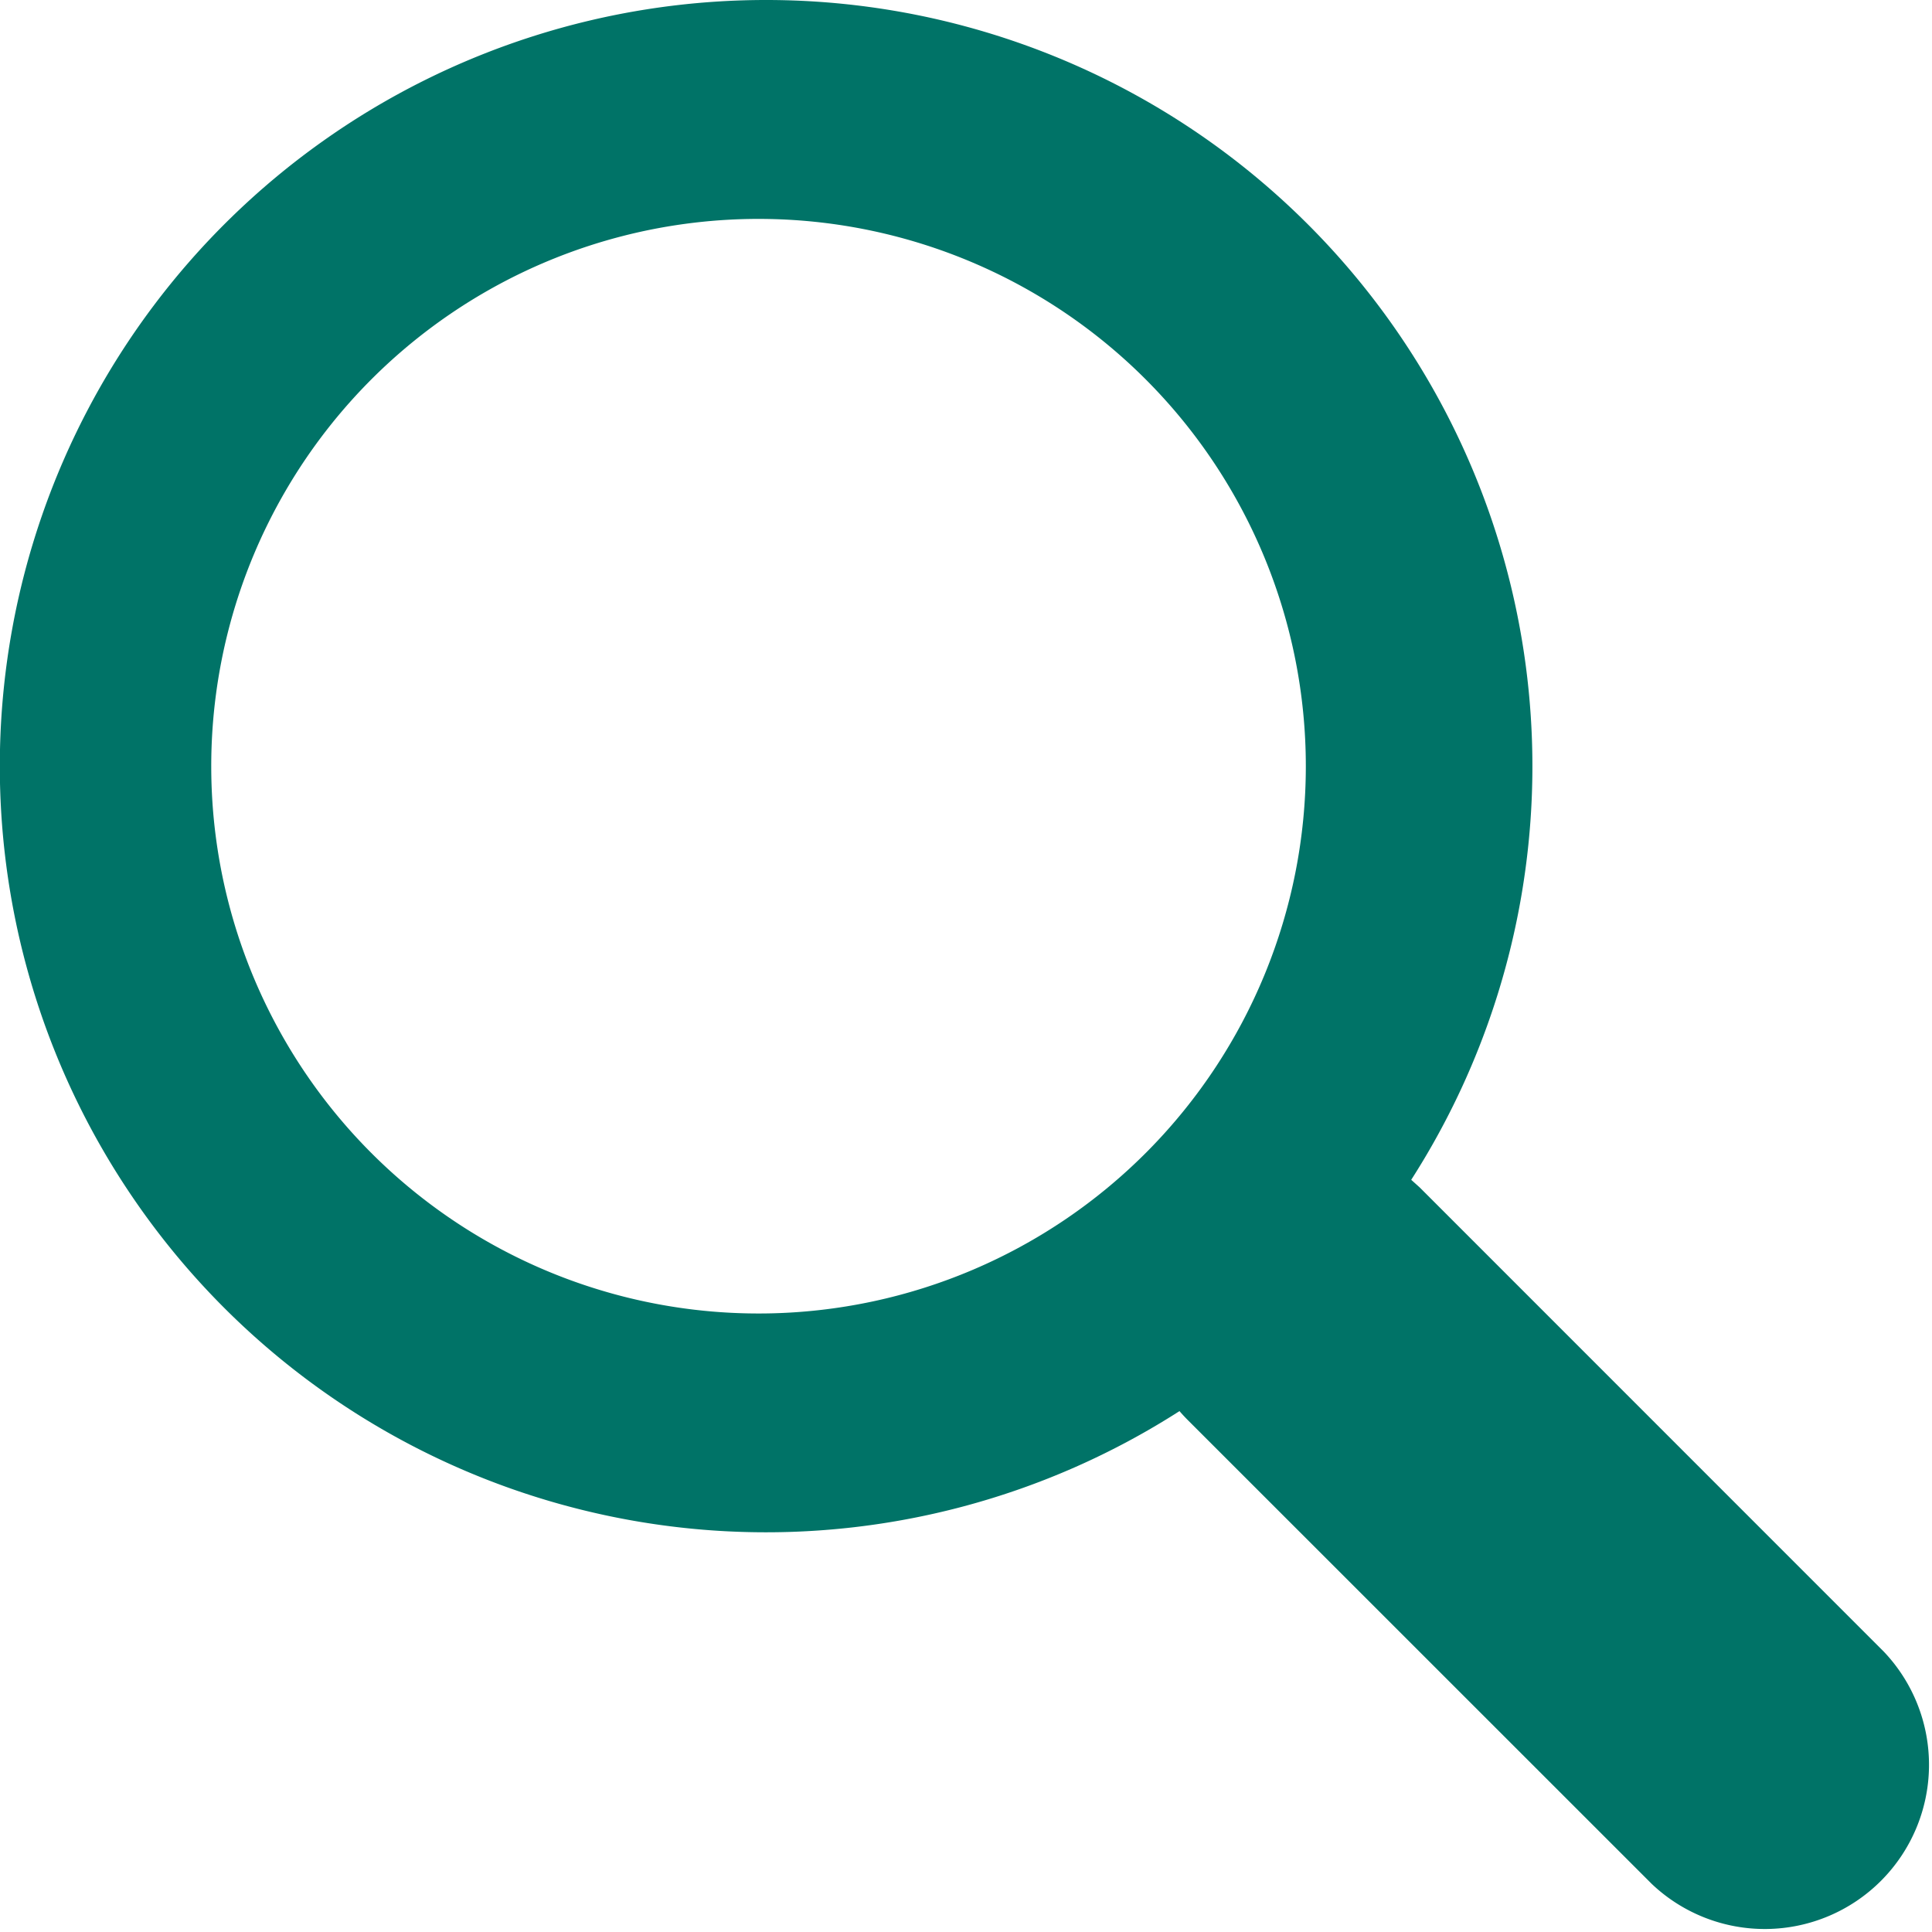
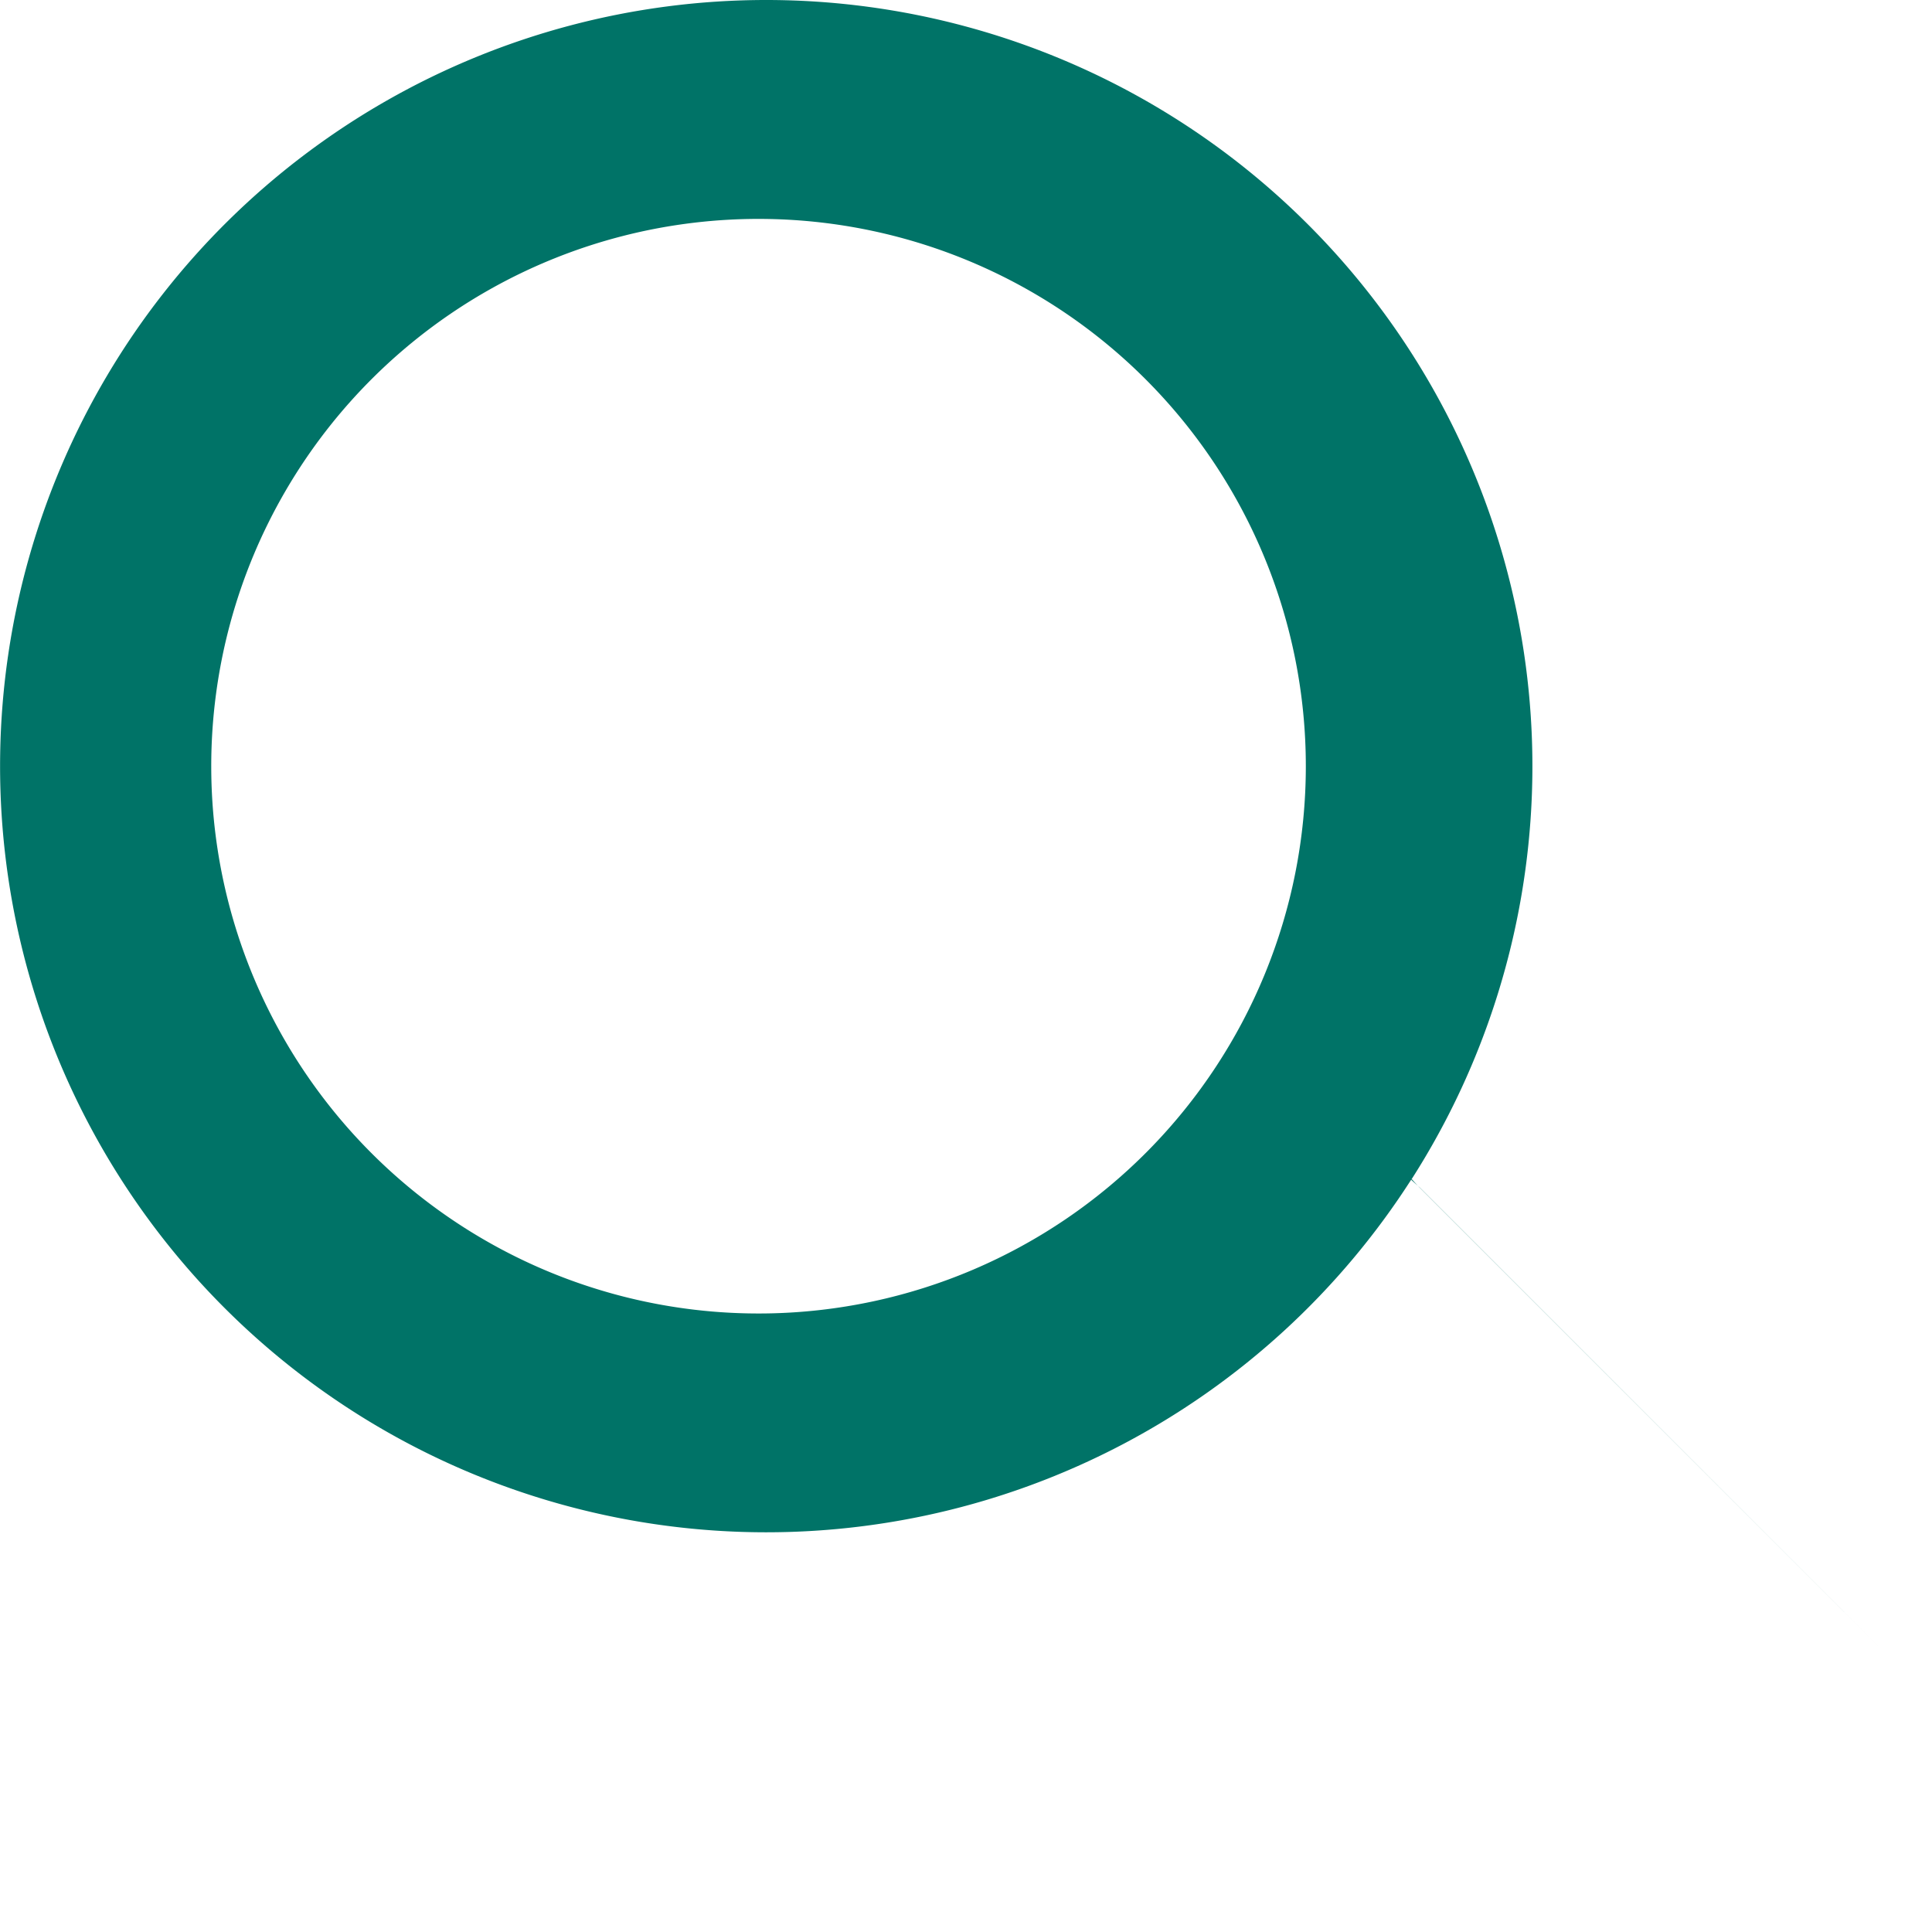
<svg xmlns="http://www.w3.org/2000/svg" width="18" height="18" viewBox="0 0 18 18">
-   <path d="M7.138 0a7.139 7.139 0 0 1 6.01 10.992l.078.07 4.326 4.327a1.53 1.53 0 0 1-2.163 2.163l-4.327-4.326a1.552 1.552 0 0 1-.073-.079A7.138 7.138 0 1 1 7.137 0zm0 2.04a5.099 5.099 0 1 0 .001 10.197A5.099 5.099 0 0 0 7.138 2.04z" fill="#007367" fill-rule="evenodd" />
+   <path d="M7.138 0a7.139 7.139 0 0 1 6.01 10.992l.078.07 4.326 4.327l-4.327-4.326a1.552 1.552 0 0 1-.073-.079A7.138 7.138 0 1 1 7.137 0zm0 2.04a5.099 5.099 0 1 0 .001 10.197A5.099 5.099 0 0 0 7.138 2.04z" fill="#007367" fill-rule="evenodd" />
</svg>